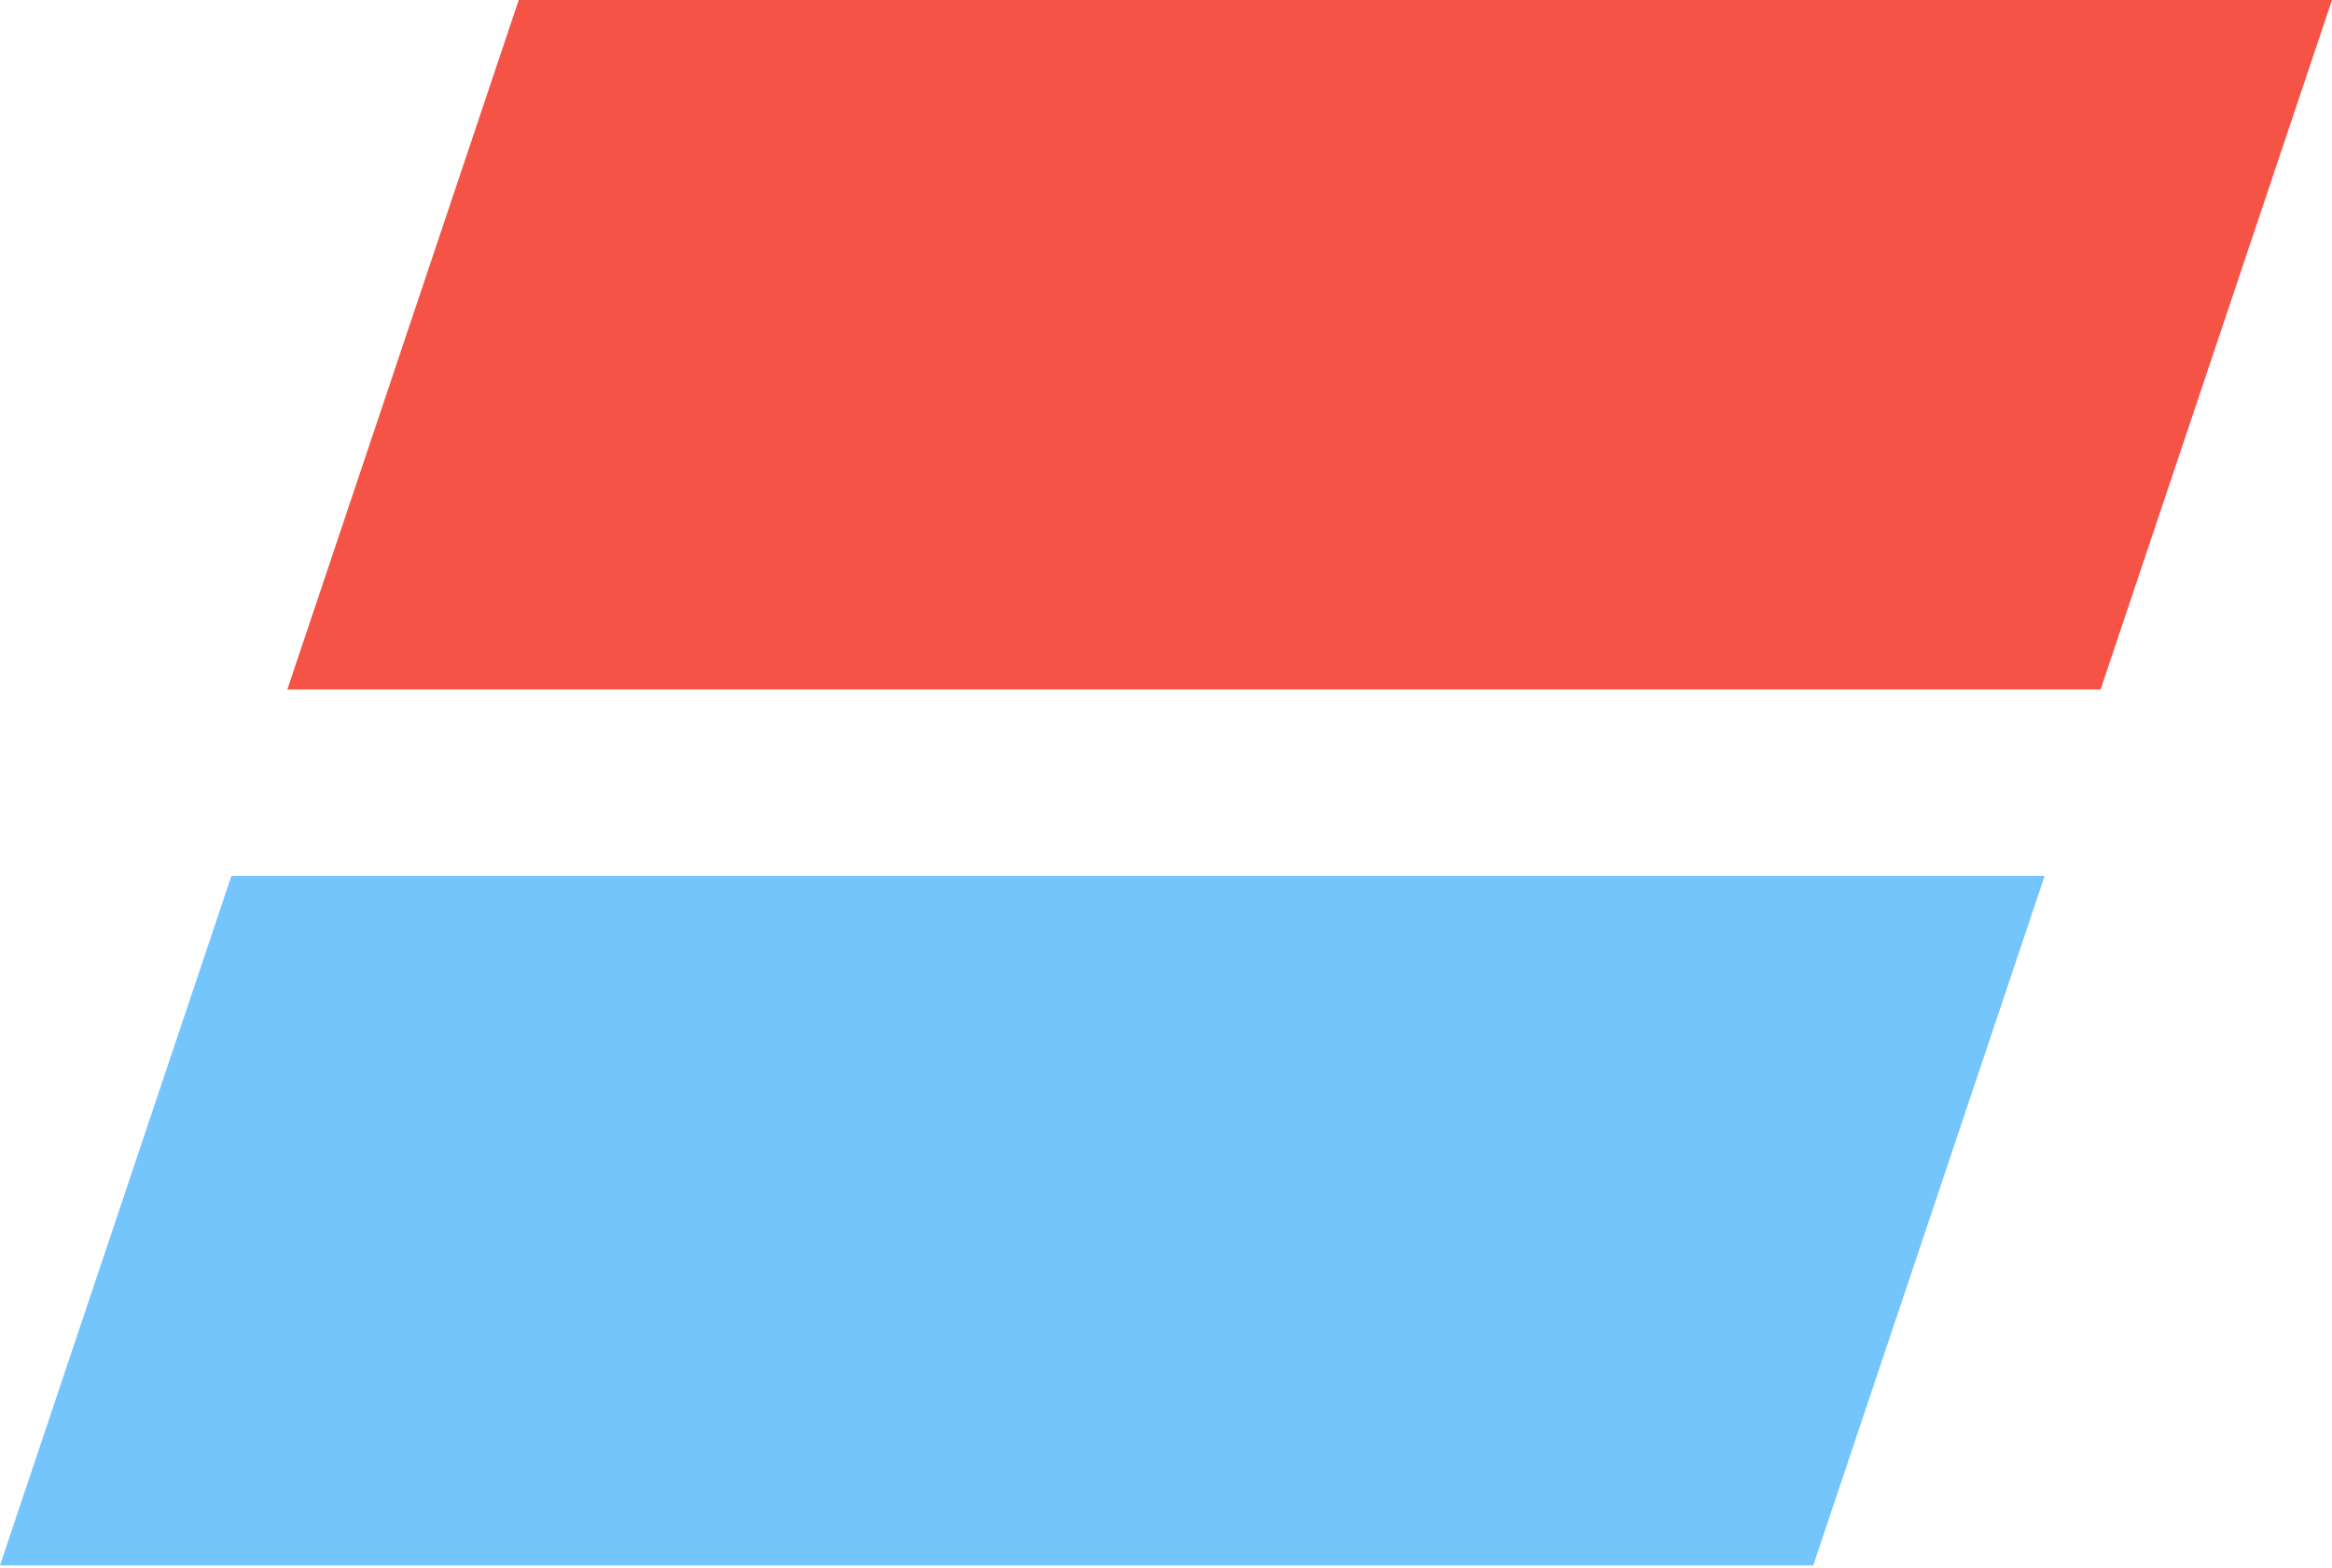
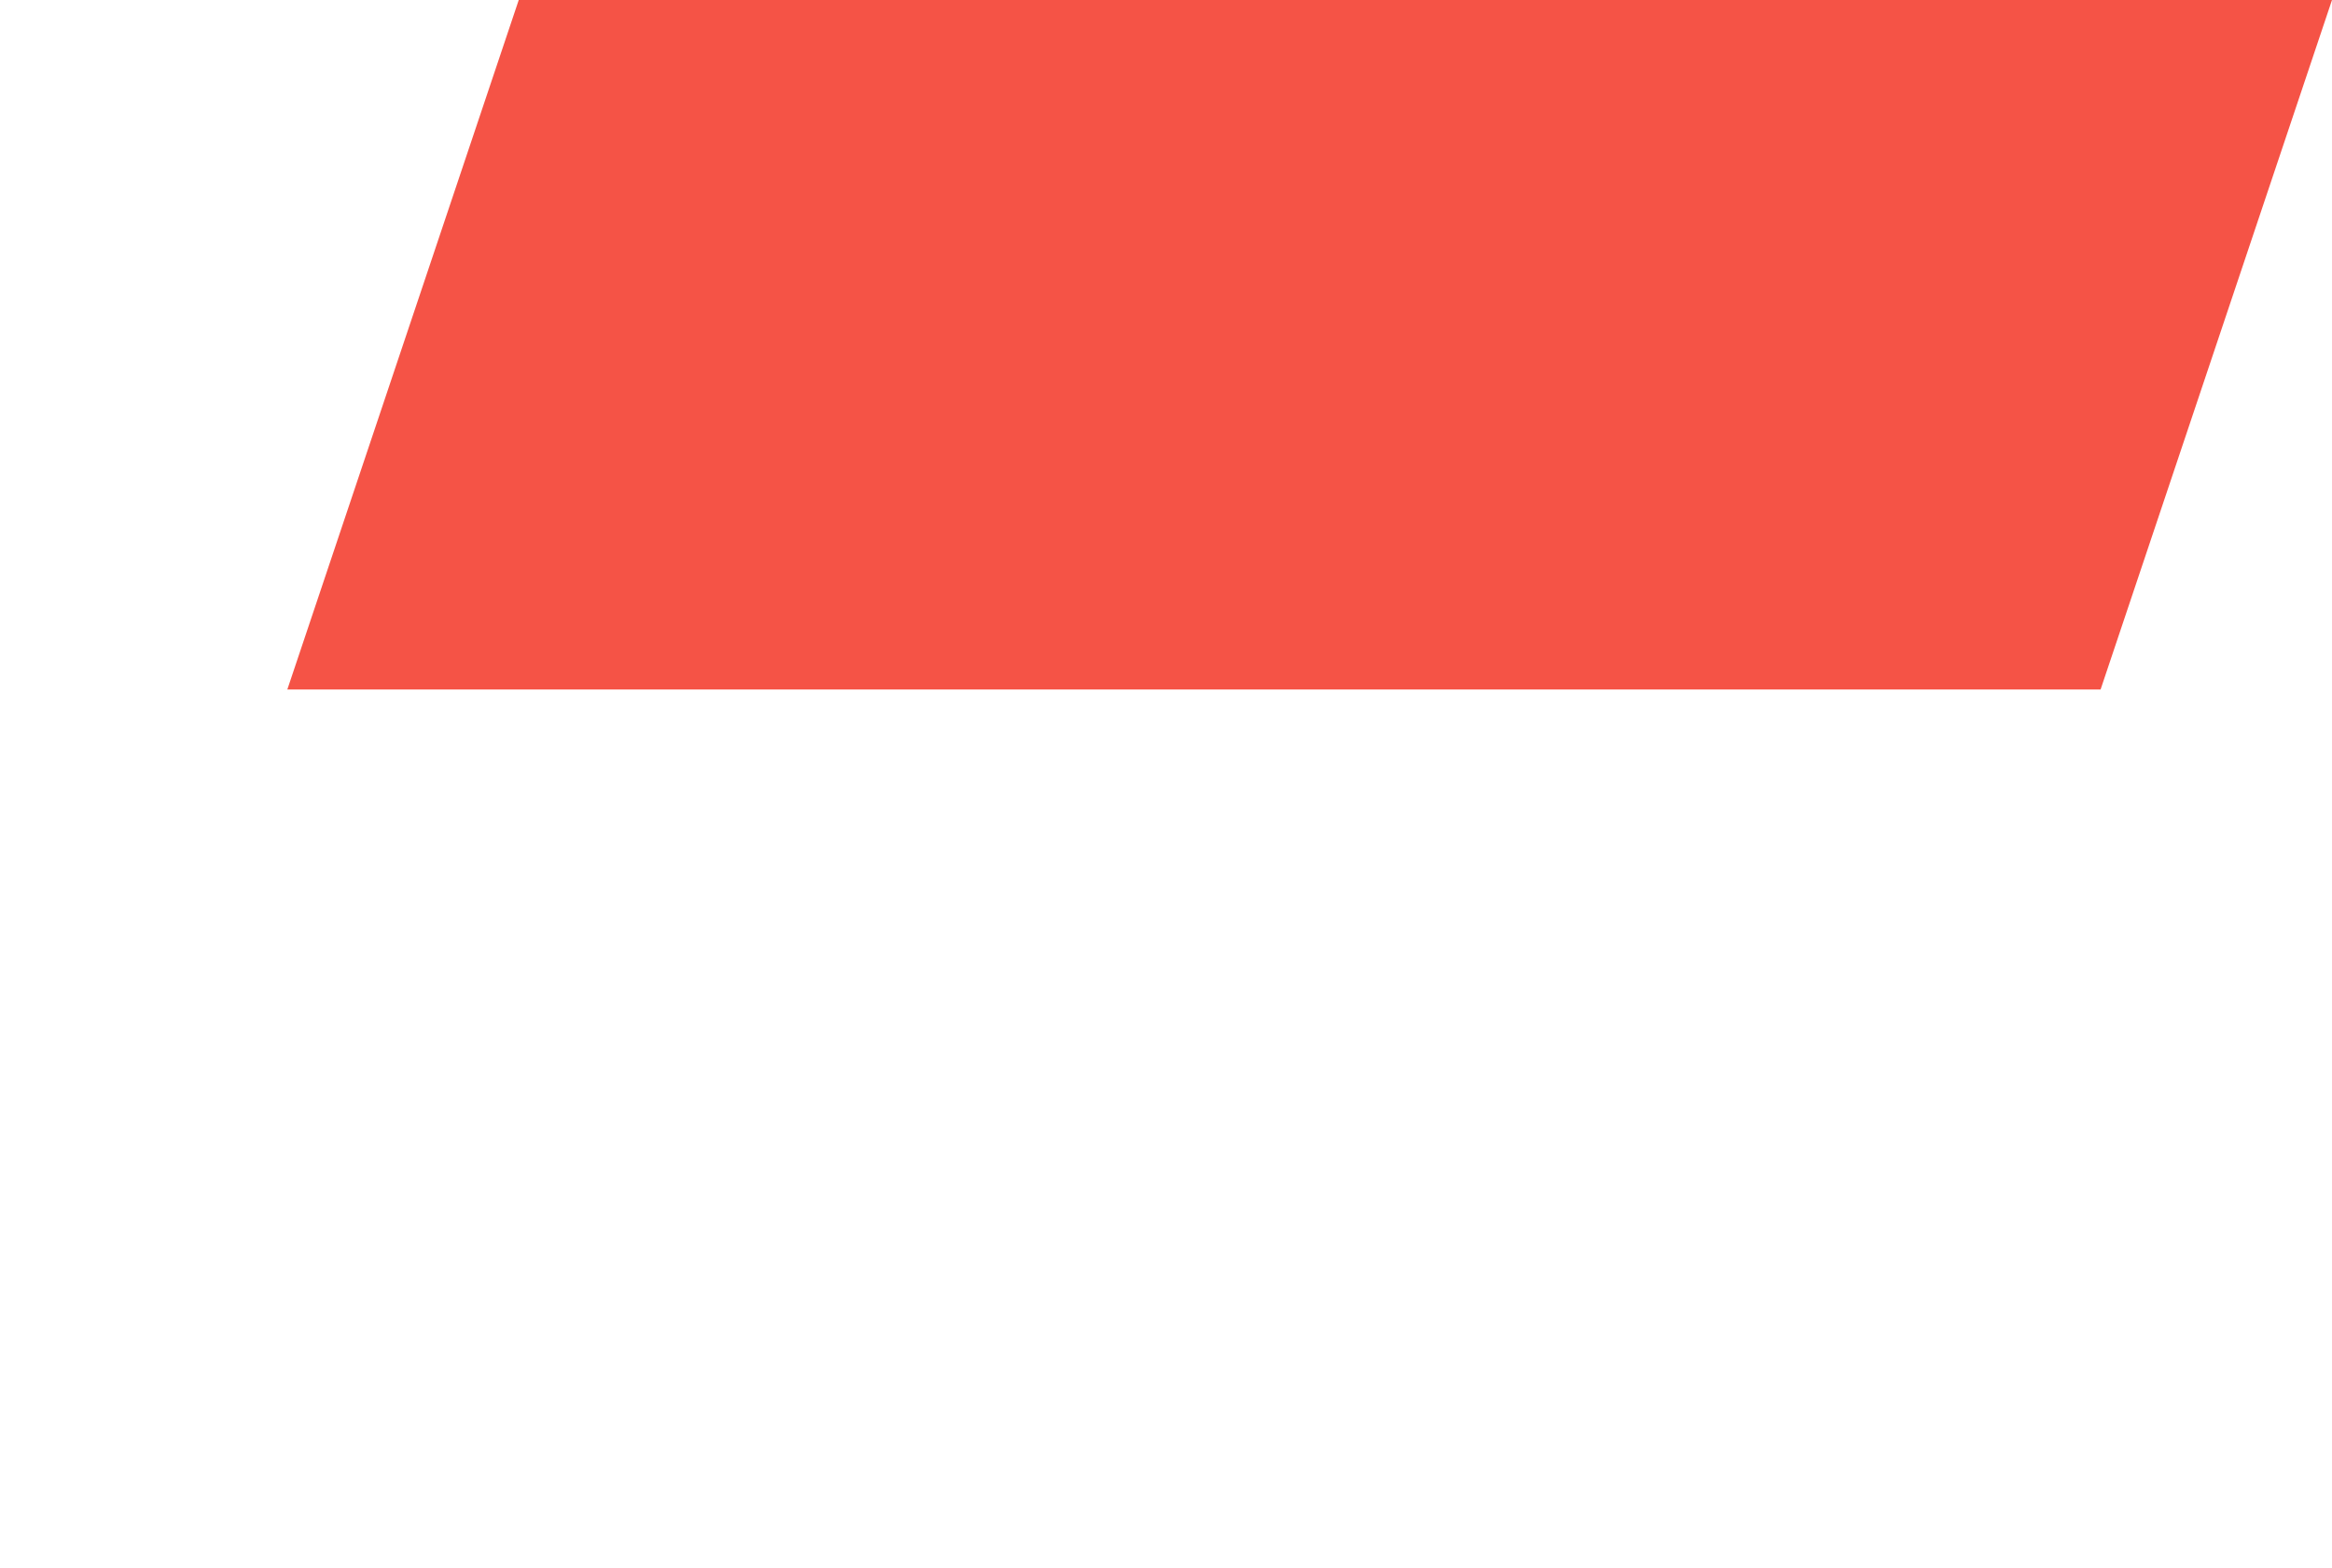
<svg xmlns="http://www.w3.org/2000/svg" width="830" height="558" viewBox="0 0 830 558" fill="none">
-   <path d="M82.366 311.742H727.738L645.372 557.156H0L82.366 311.742Z" fill="#73C5FC" />
  <path d="M184.628 0H830L747.634 245.414H102.262L184.628 0Z" fill="#F55346" />
</svg>